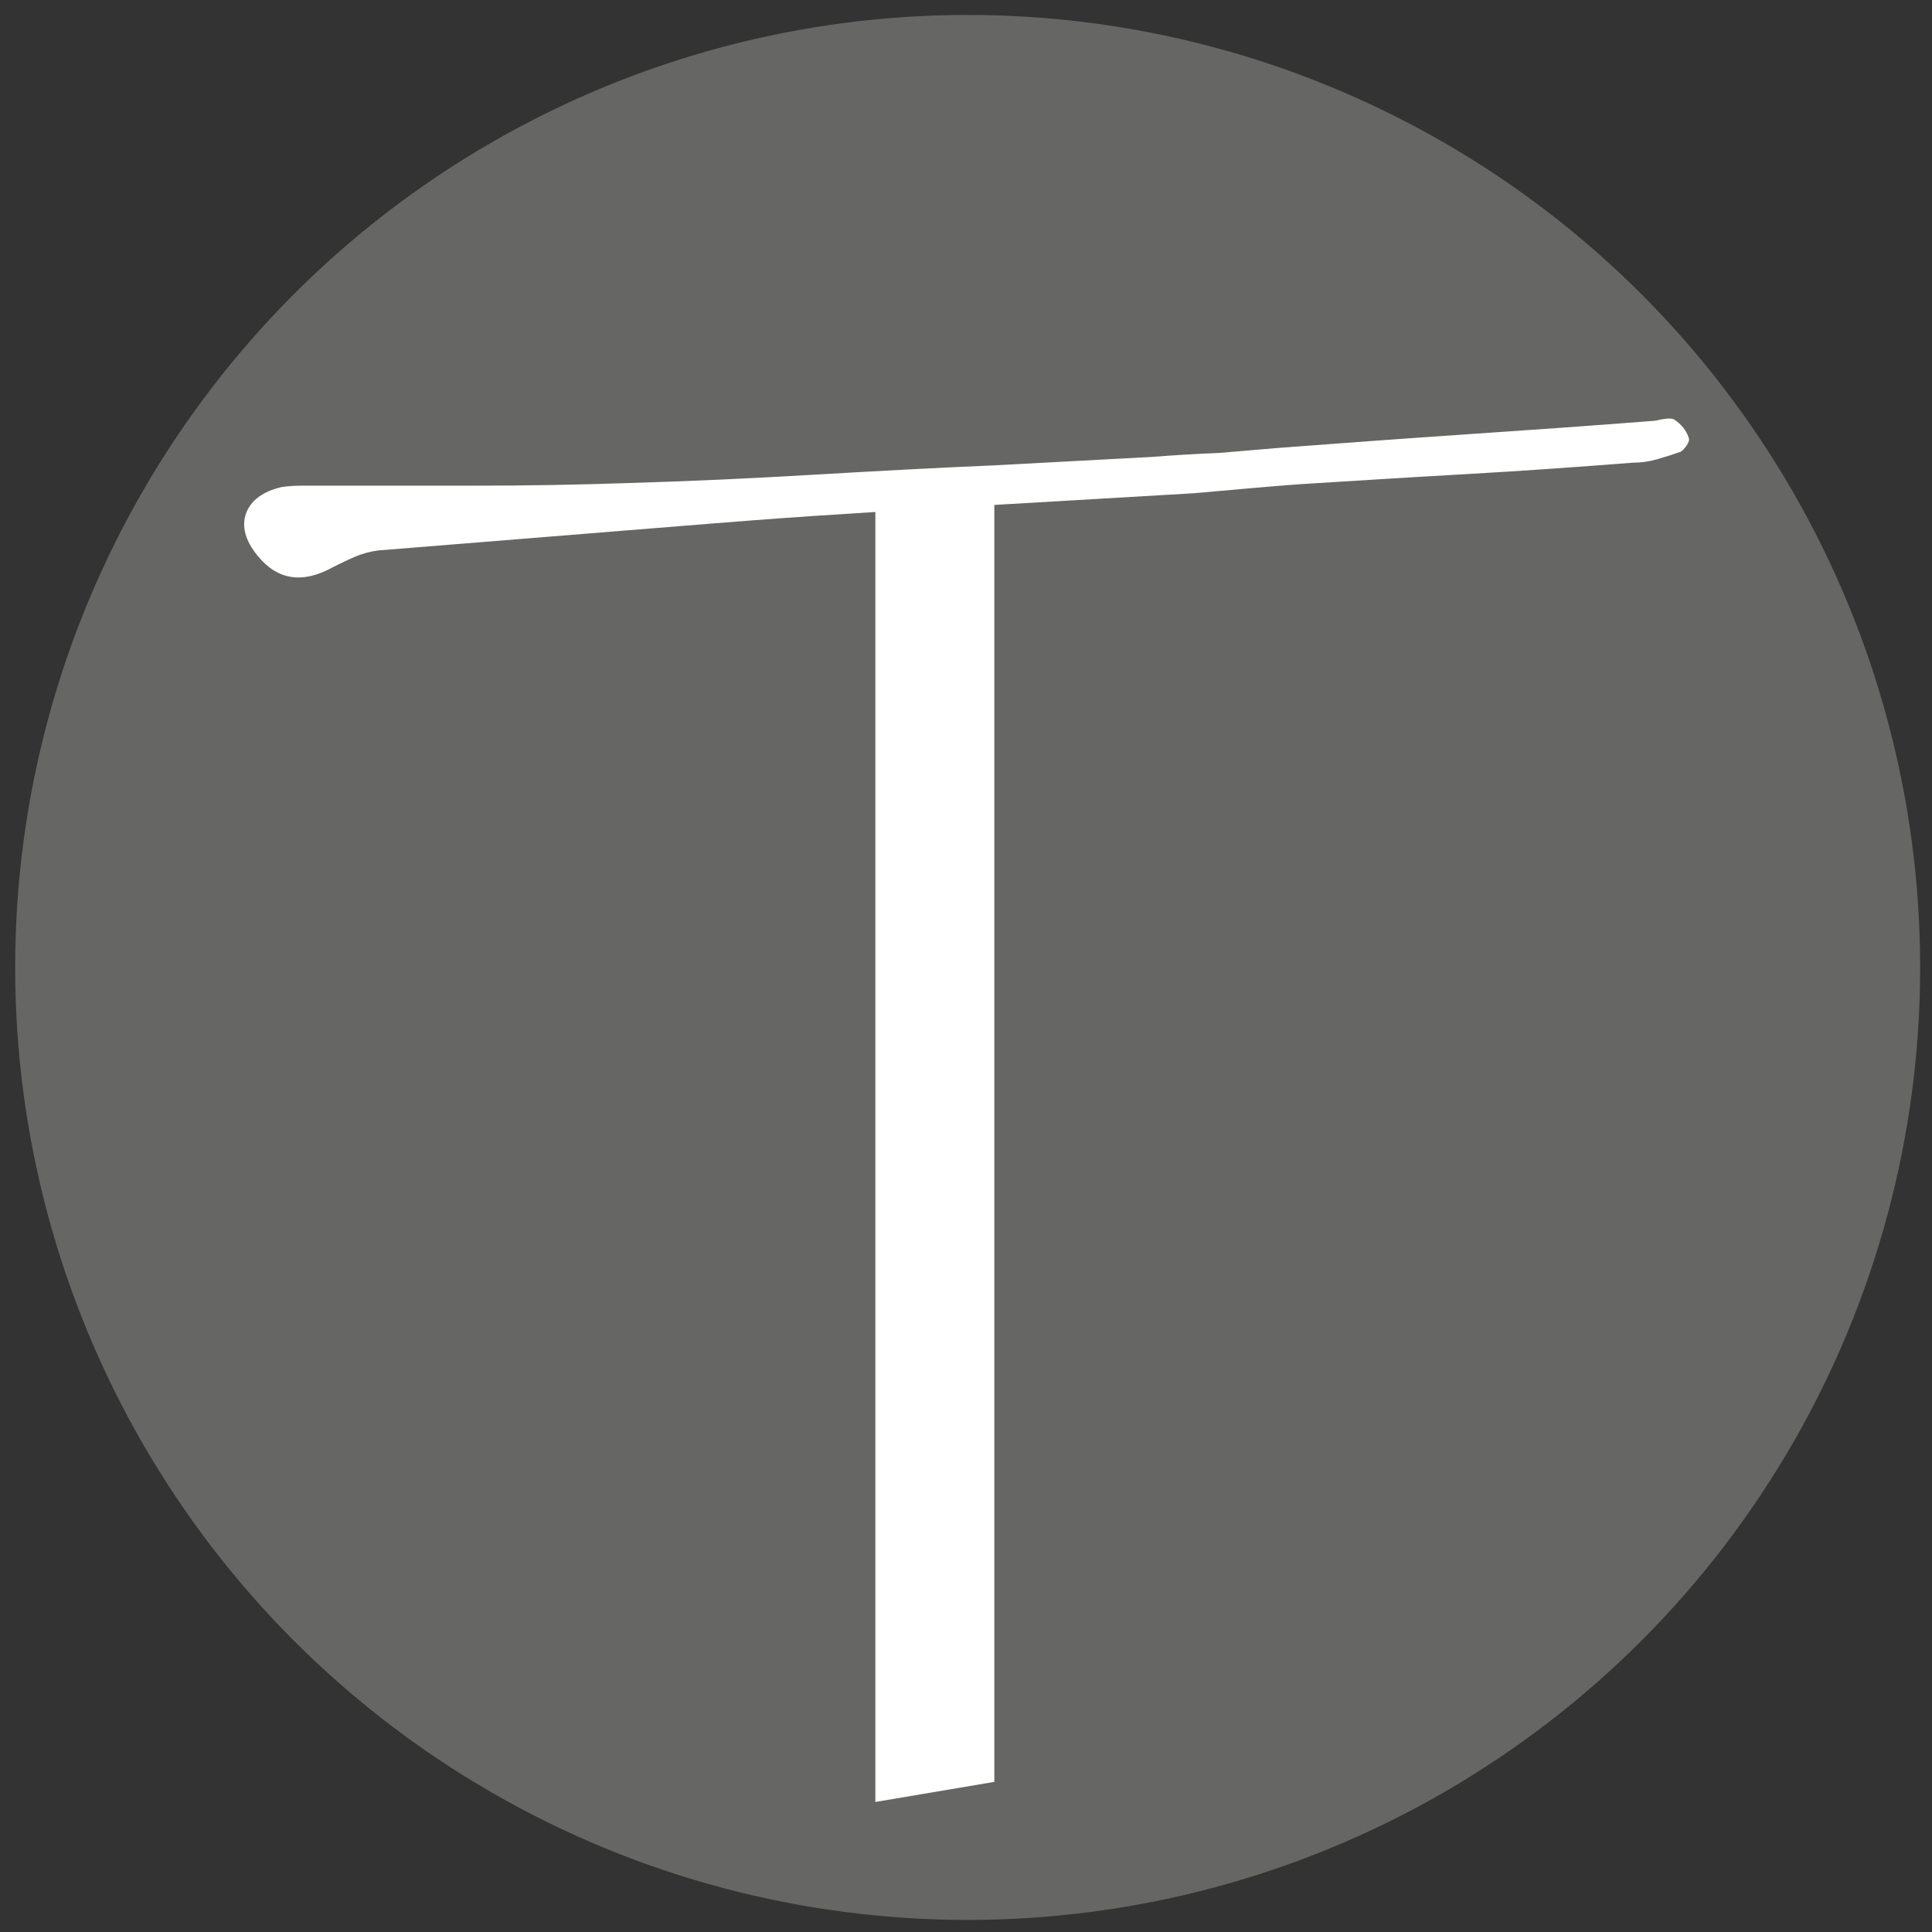
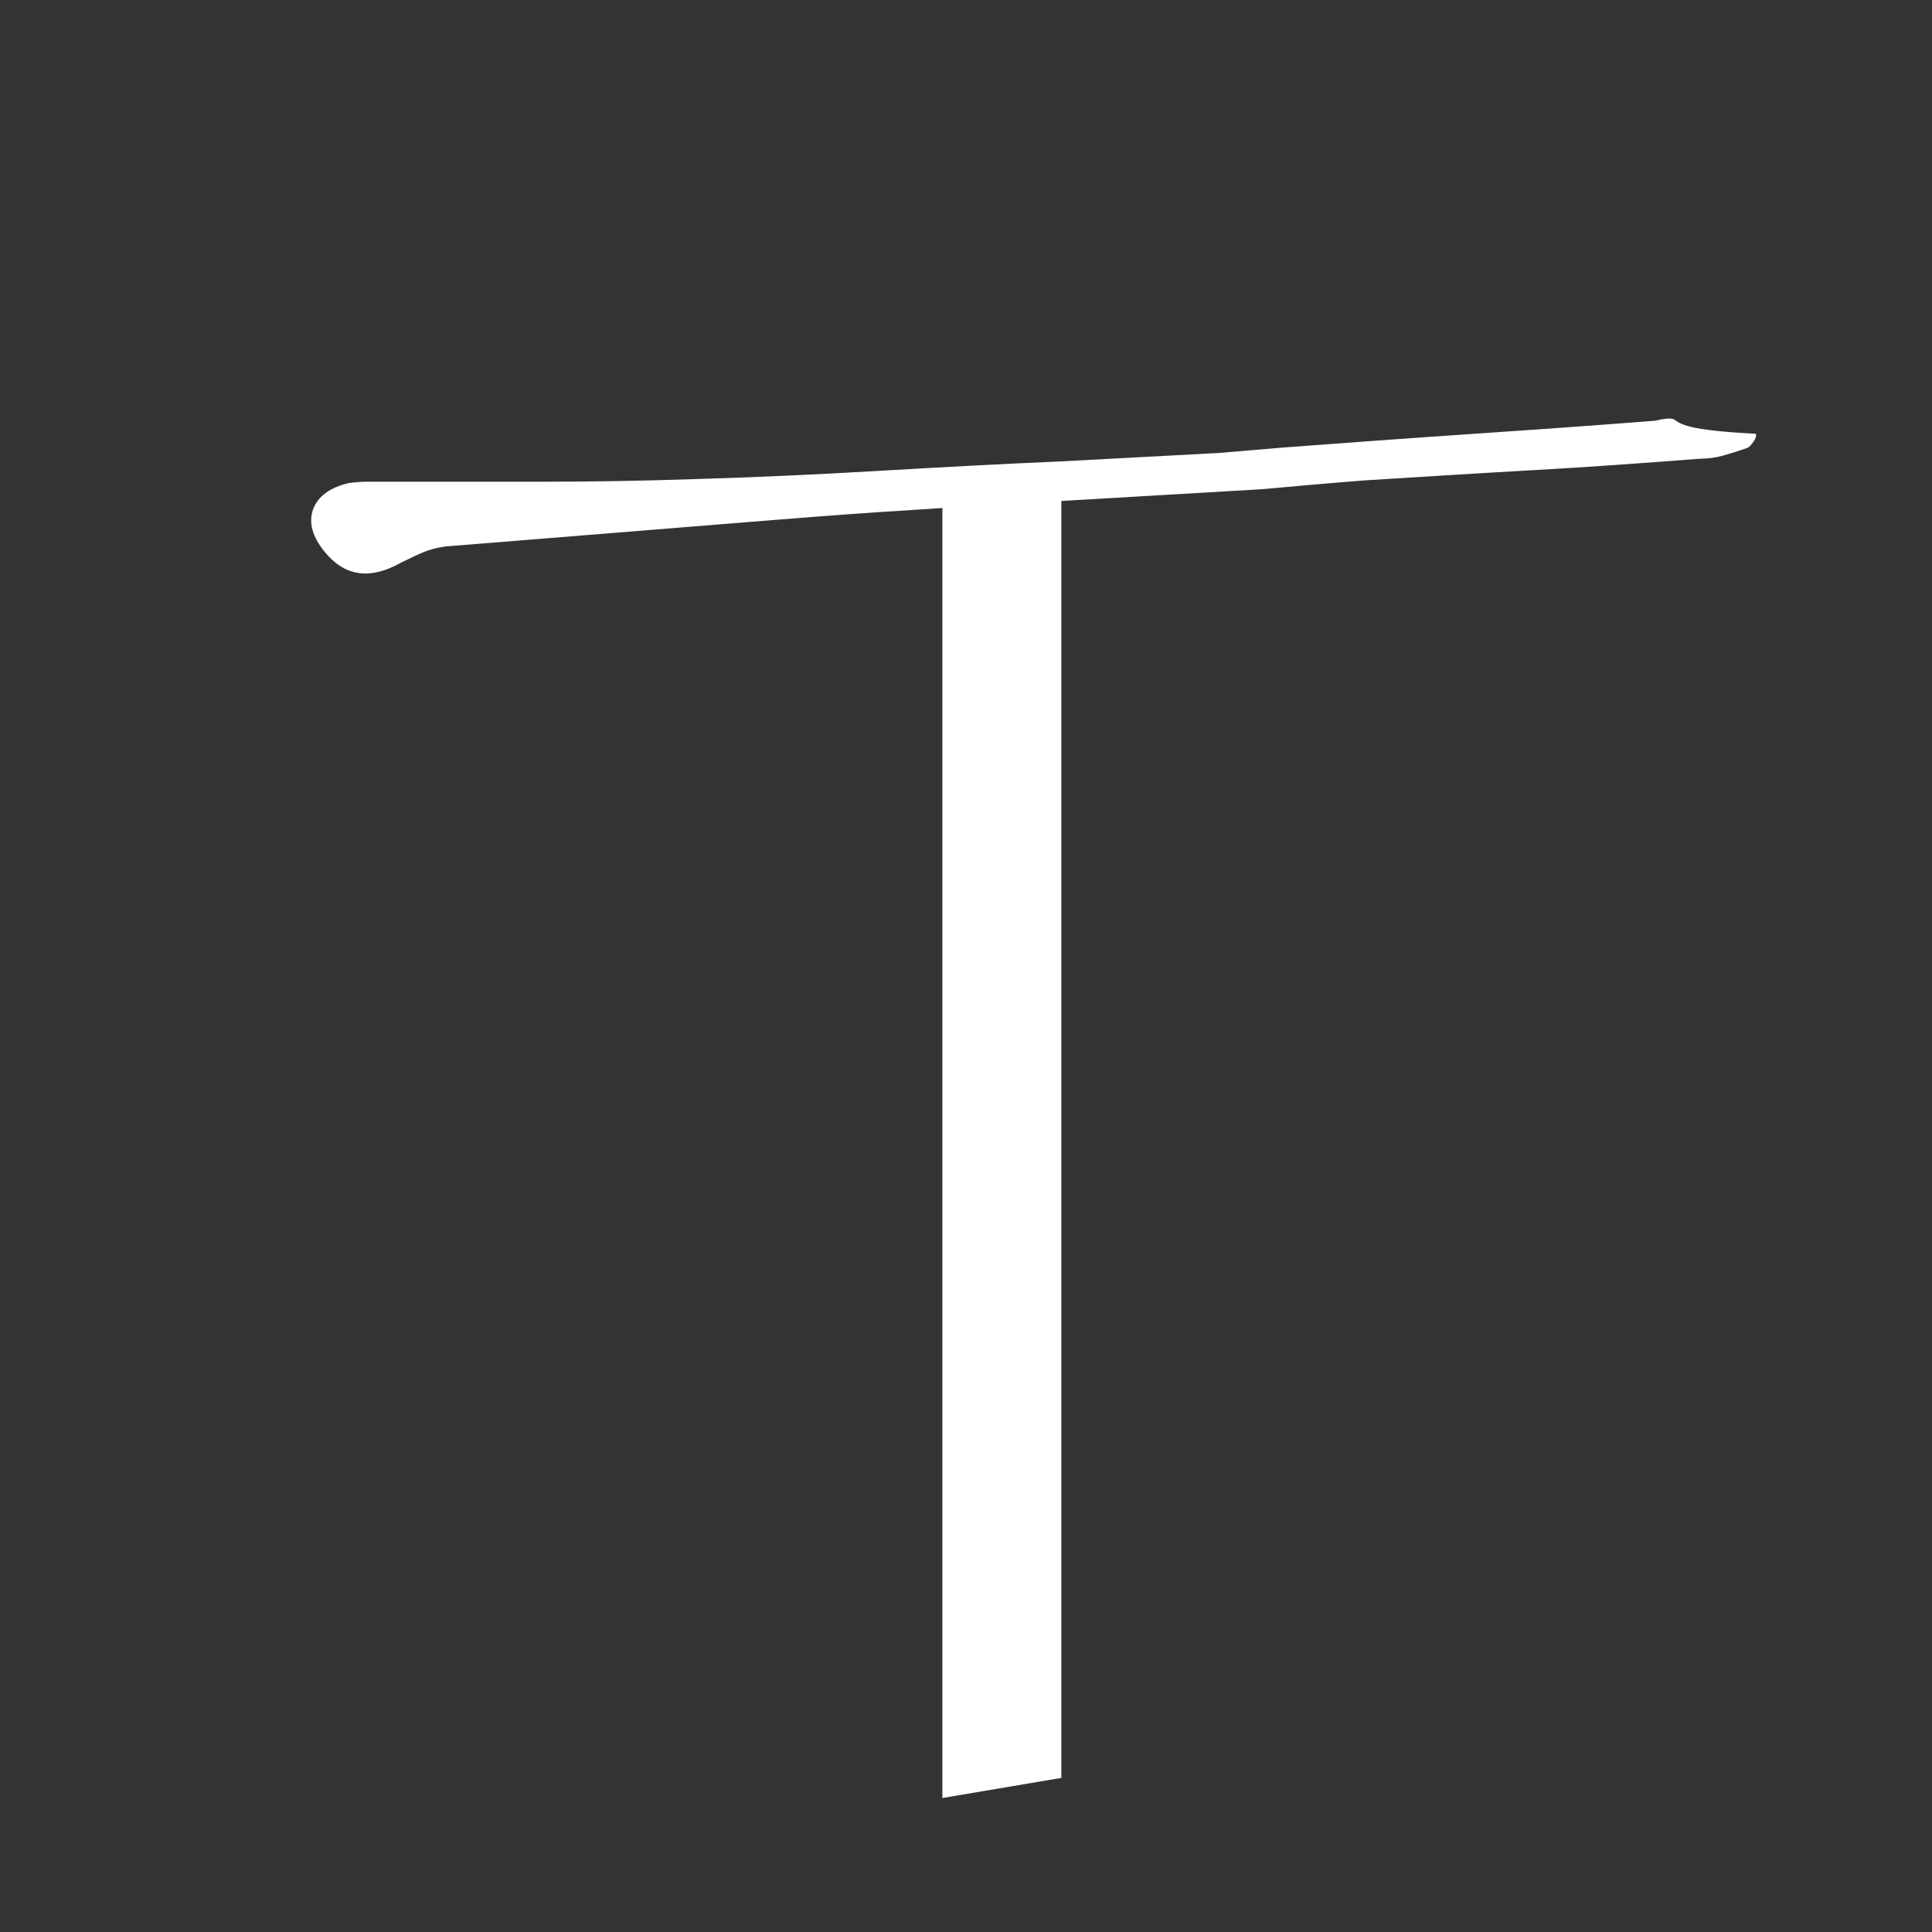
<svg xmlns="http://www.w3.org/2000/svg" version="1.1" id="Capa_1" x="0px" y="0px" width="512px" height="512px" viewBox="0 0 512 512" xml:space="preserve">
  <rect x="0" y="0" width="512" height="512" fill="#333333" stroke="none" />
  <g>
-     <circle fill="#666664" cx="256.44" cy="256.38" r="252.42" />
    <g>
      <g>
        <g>
-           <path fill="#FFFFFF" d="M443.64,111.15c-0.47-0.23-1.17-0.29-2.17-0.18c-0.94,0.12-1.93,0.29-2.87,0.53 c-16.52,1.29-32.99,2.46-49.52,3.57c-16.52,1.11-32.99,2.34-49.52,3.57c-2.64,0.23-5.39,0.47-8.26,0.7 c-2.87,0.23-5.63,0.47-8.26,0.7c-5.98,0.23-11.9,0.59-17.76,1.05l-41.78,2.23c-16.29,0.7-32.4,1.58-48.46,2.52 c-16.06,0.94-32.17,1.7-48.46,2.17c-13.65,0.47-27.25,0.7-40.9,0.7s-27.25,0-40.9,0c-1.7,0-3.34,0-5.04,0s-3.34,0.12-5.04,0.35 c-5.04,1.17-8.2,3.52-9.49,6.97c-1.23,3.46-0.23,7.27,3.11,11.31c5.27,6.45,11.95,7.44,20.1,2.87c1.93-0.94,3.81-1.88,5.74-2.7 c1.93-0.82,3.93-1.35,6.09-1.64c14.83-1.17,29.59-2.4,44.3-3.57c14.71-1.17,29.47-2.4,44.3-3.57 c11.72-0.94,23.38-1.82,34.98-2.52c2.7-0.18,5.45-0.35,8.15-0.53v341.86l31.53-5.33v-338.4l53.09-3.11 c9.08-0.82,18.17-1.64,27.25-2.34c15.06-0.94,29.88-1.88,44.48-2.7c14.59-0.82,29.42-1.88,44.48-3.05 c2.17,0,4.22-0.29,6.27-0.88c2.05-0.59,4.1-1.23,6.27-1.99c0.47-0.23,1-0.82,1.64-1.7c0.59-0.88,0.76-1.58,0.53-2.05 C446.87,114.02,445.52,112.38,443.64,111.15z" />
+           <path fill="#FFFFFF" d="M443.64,111.15c-0.47-0.23-1.17-0.29-2.17-0.18c-0.94,0.12-1.93,0.29-2.87,0.53 c-16.52,1.29-32.99,2.46-49.52,3.57c-16.52,1.11-32.99,2.34-49.52,3.57c-2.64,0.23-5.39,0.47-8.26,0.7 c-2.87,0.23-5.63,0.47-8.26,0.7l-41.78,2.23c-16.29,0.7-32.4,1.58-48.46,2.52 c-16.06,0.94-32.17,1.7-48.46,2.17c-13.65,0.47-27.25,0.7-40.9,0.7s-27.25,0-40.9,0c-1.7,0-3.34,0-5.04,0s-3.34,0.12-5.04,0.35 c-5.04,1.17-8.2,3.52-9.49,6.97c-1.23,3.46-0.23,7.27,3.11,11.31c5.27,6.45,11.95,7.44,20.1,2.87c1.93-0.94,3.81-1.88,5.74-2.7 c1.93-0.82,3.93-1.35,6.09-1.64c14.83-1.17,29.59-2.4,44.3-3.57c14.71-1.17,29.47-2.4,44.3-3.57 c11.72-0.94,23.38-1.82,34.98-2.52c2.7-0.18,5.45-0.35,8.15-0.53v341.86l31.53-5.33v-338.4l53.09-3.11 c9.08-0.82,18.17-1.64,27.25-2.34c15.06-0.94,29.88-1.88,44.48-2.7c14.59-0.82,29.42-1.88,44.48-3.05 c2.17,0,4.22-0.29,6.27-0.88c2.05-0.59,4.1-1.23,6.27-1.99c0.47-0.23,1-0.82,1.64-1.7c0.59-0.88,0.76-1.58,0.53-2.05 C446.87,114.02,445.52,112.38,443.64,111.15z" />
        </g>
      </g>
    </g>
  </g>
</svg>